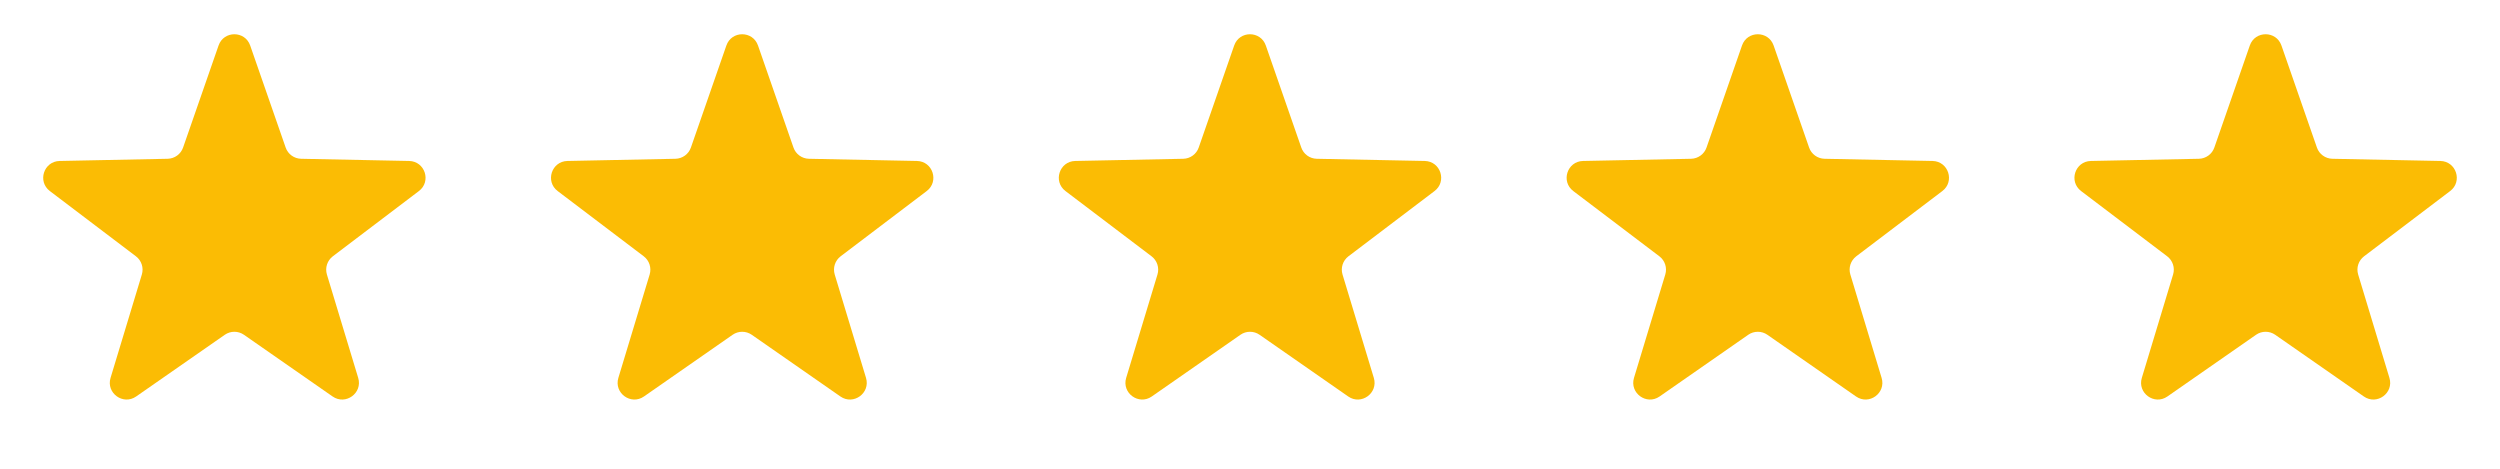
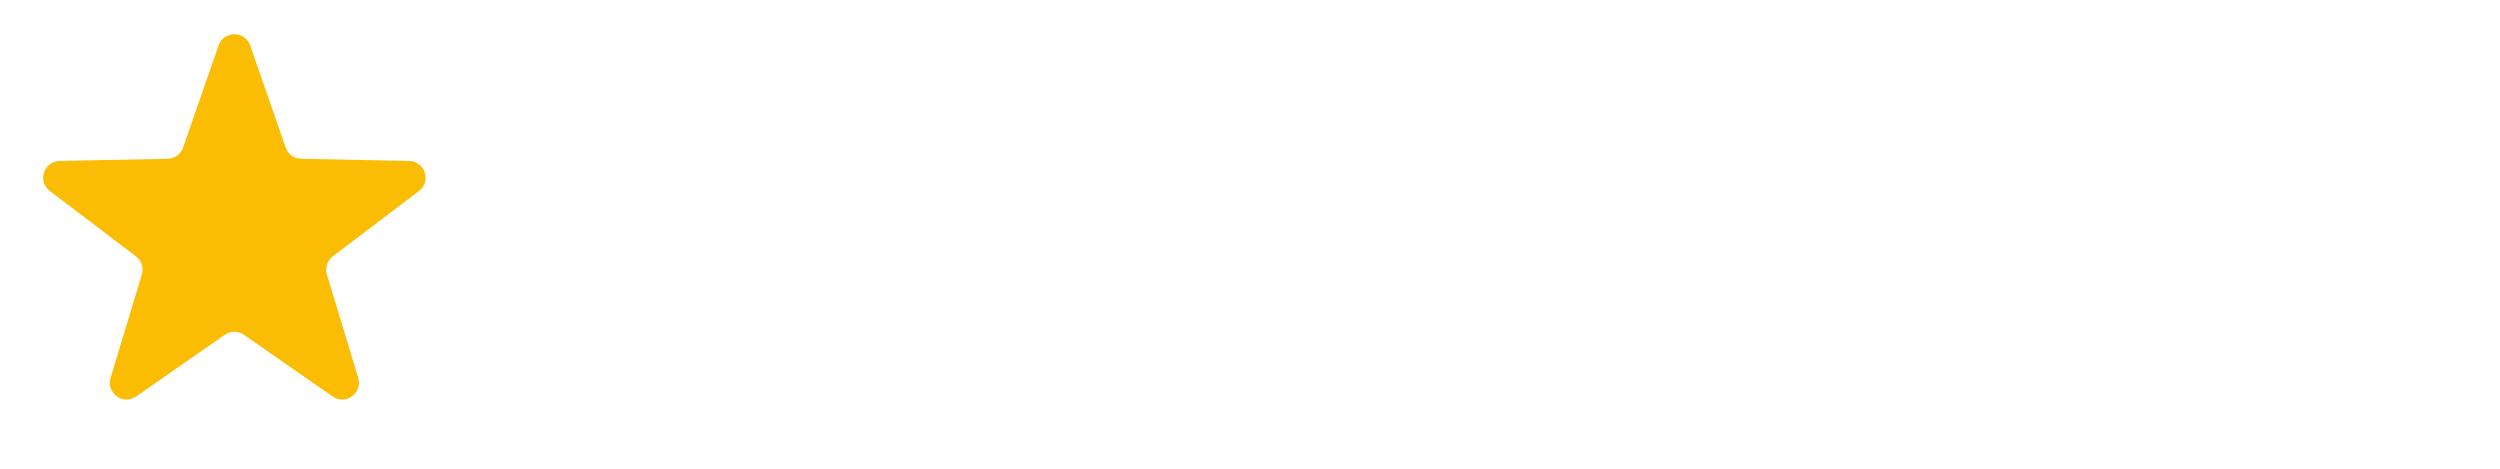
<svg xmlns="http://www.w3.org/2000/svg" width="96" height="18" viewBox="0 0 96 18" fill="none">
  <path d="M8.393 1.747C8.593 1.171 9.407 1.171 9.607 1.747L10.969 5.665C11.057 5.919 11.294 6.091 11.563 6.097L15.71 6.181C16.32 6.194 16.572 6.968 16.086 7.336L12.78 9.842C12.566 10.005 12.476 10.283 12.553 10.541L13.755 14.511C13.931 15.094 13.272 15.573 12.772 15.225L9.367 12.855C9.146 12.702 8.854 12.702 8.633 12.855L5.228 15.225C4.728 15.573 4.069 15.094 4.245 14.511L5.447 10.541C5.525 10.283 5.434 10.005 5.22 9.842L1.914 7.336C1.429 6.968 1.68 6.194 2.29 6.181L6.437 6.097C6.706 6.091 6.943 5.919 7.031 5.665L8.393 1.747Z" fill="#FBBC04" />
-   <path d="M27.893 1.747C28.093 1.171 28.907 1.171 29.107 1.747L30.469 5.665C30.557 5.919 30.794 6.091 31.063 6.097L35.211 6.181C35.82 6.194 36.072 6.968 35.586 7.336L32.28 9.842C32.066 10.005 31.976 10.283 32.053 10.541L33.255 14.511C33.431 15.094 32.772 15.573 32.272 15.225L28.867 12.855C28.646 12.702 28.354 12.702 28.133 12.855L24.728 15.225C24.228 15.573 23.569 15.094 23.745 14.511L24.947 10.541C25.024 10.283 24.934 10.005 24.72 9.842L21.414 7.336C20.928 6.968 21.18 6.194 21.79 6.181L25.937 6.097C26.206 6.091 26.443 5.919 26.531 5.665L27.893 1.747Z" fill="#FBBC04" />
-   <path d="M47.393 1.747C47.593 1.171 48.407 1.171 48.607 1.747L49.969 5.665C50.057 5.919 50.294 6.091 50.563 6.097L54.711 6.181C55.32 6.194 55.572 6.968 55.086 7.336L51.78 9.842C51.566 10.005 51.475 10.283 51.553 10.541L52.755 14.511C52.931 15.094 52.272 15.573 51.772 15.225L48.367 12.855C48.147 12.702 47.853 12.702 47.633 12.855L44.228 15.225C43.728 15.573 43.069 15.094 43.245 14.511L44.447 10.541C44.525 10.283 44.434 10.005 44.22 9.842L40.914 7.336C40.428 6.968 40.68 6.194 41.289 6.181L45.437 6.097C45.706 6.091 45.943 5.919 46.031 5.665L47.393 1.747Z" fill="#FBBC04" />
-   <path d="M66.893 1.747C67.093 1.171 67.907 1.171 68.107 1.747L69.469 5.665C69.557 5.919 69.794 6.091 70.063 6.097L74.21 6.181C74.82 6.194 75.072 6.968 74.586 7.336L71.28 9.842C71.066 10.005 70.975 10.283 71.053 10.541L72.254 14.511C72.431 15.094 71.772 15.573 71.272 15.225L67.867 12.855C67.647 12.702 67.353 12.702 67.133 12.855L63.728 15.225C63.228 15.573 62.569 15.094 62.745 14.511L63.947 10.541C64.025 10.283 63.934 10.005 63.72 9.842L60.414 7.336C59.928 6.968 60.18 6.194 60.789 6.181L64.937 6.097C65.206 6.091 65.443 5.919 65.531 5.665L66.893 1.747Z" fill="#FBBC04" />
-   <path d="M86.393 1.747C86.593 1.171 87.407 1.171 87.607 1.747L88.969 5.665C89.057 5.919 89.294 6.091 89.563 6.097L93.71 6.181C94.32 6.194 94.572 6.968 94.086 7.336L90.78 9.842C90.566 10.005 90.475 10.283 90.553 10.541L91.754 14.511C91.931 15.094 91.272 15.573 90.772 15.225L87.367 12.855C87.147 12.702 86.853 12.702 86.633 12.855L83.228 15.225C82.728 15.573 82.069 15.094 82.246 14.511L83.447 10.541C83.525 10.283 83.434 10.005 83.22 9.842L79.914 7.336C79.428 6.968 79.68 6.194 80.29 6.181L84.437 6.097C84.706 6.091 84.943 5.919 85.031 5.665L86.393 1.747Z" fill="#FBBC04" />
</svg>